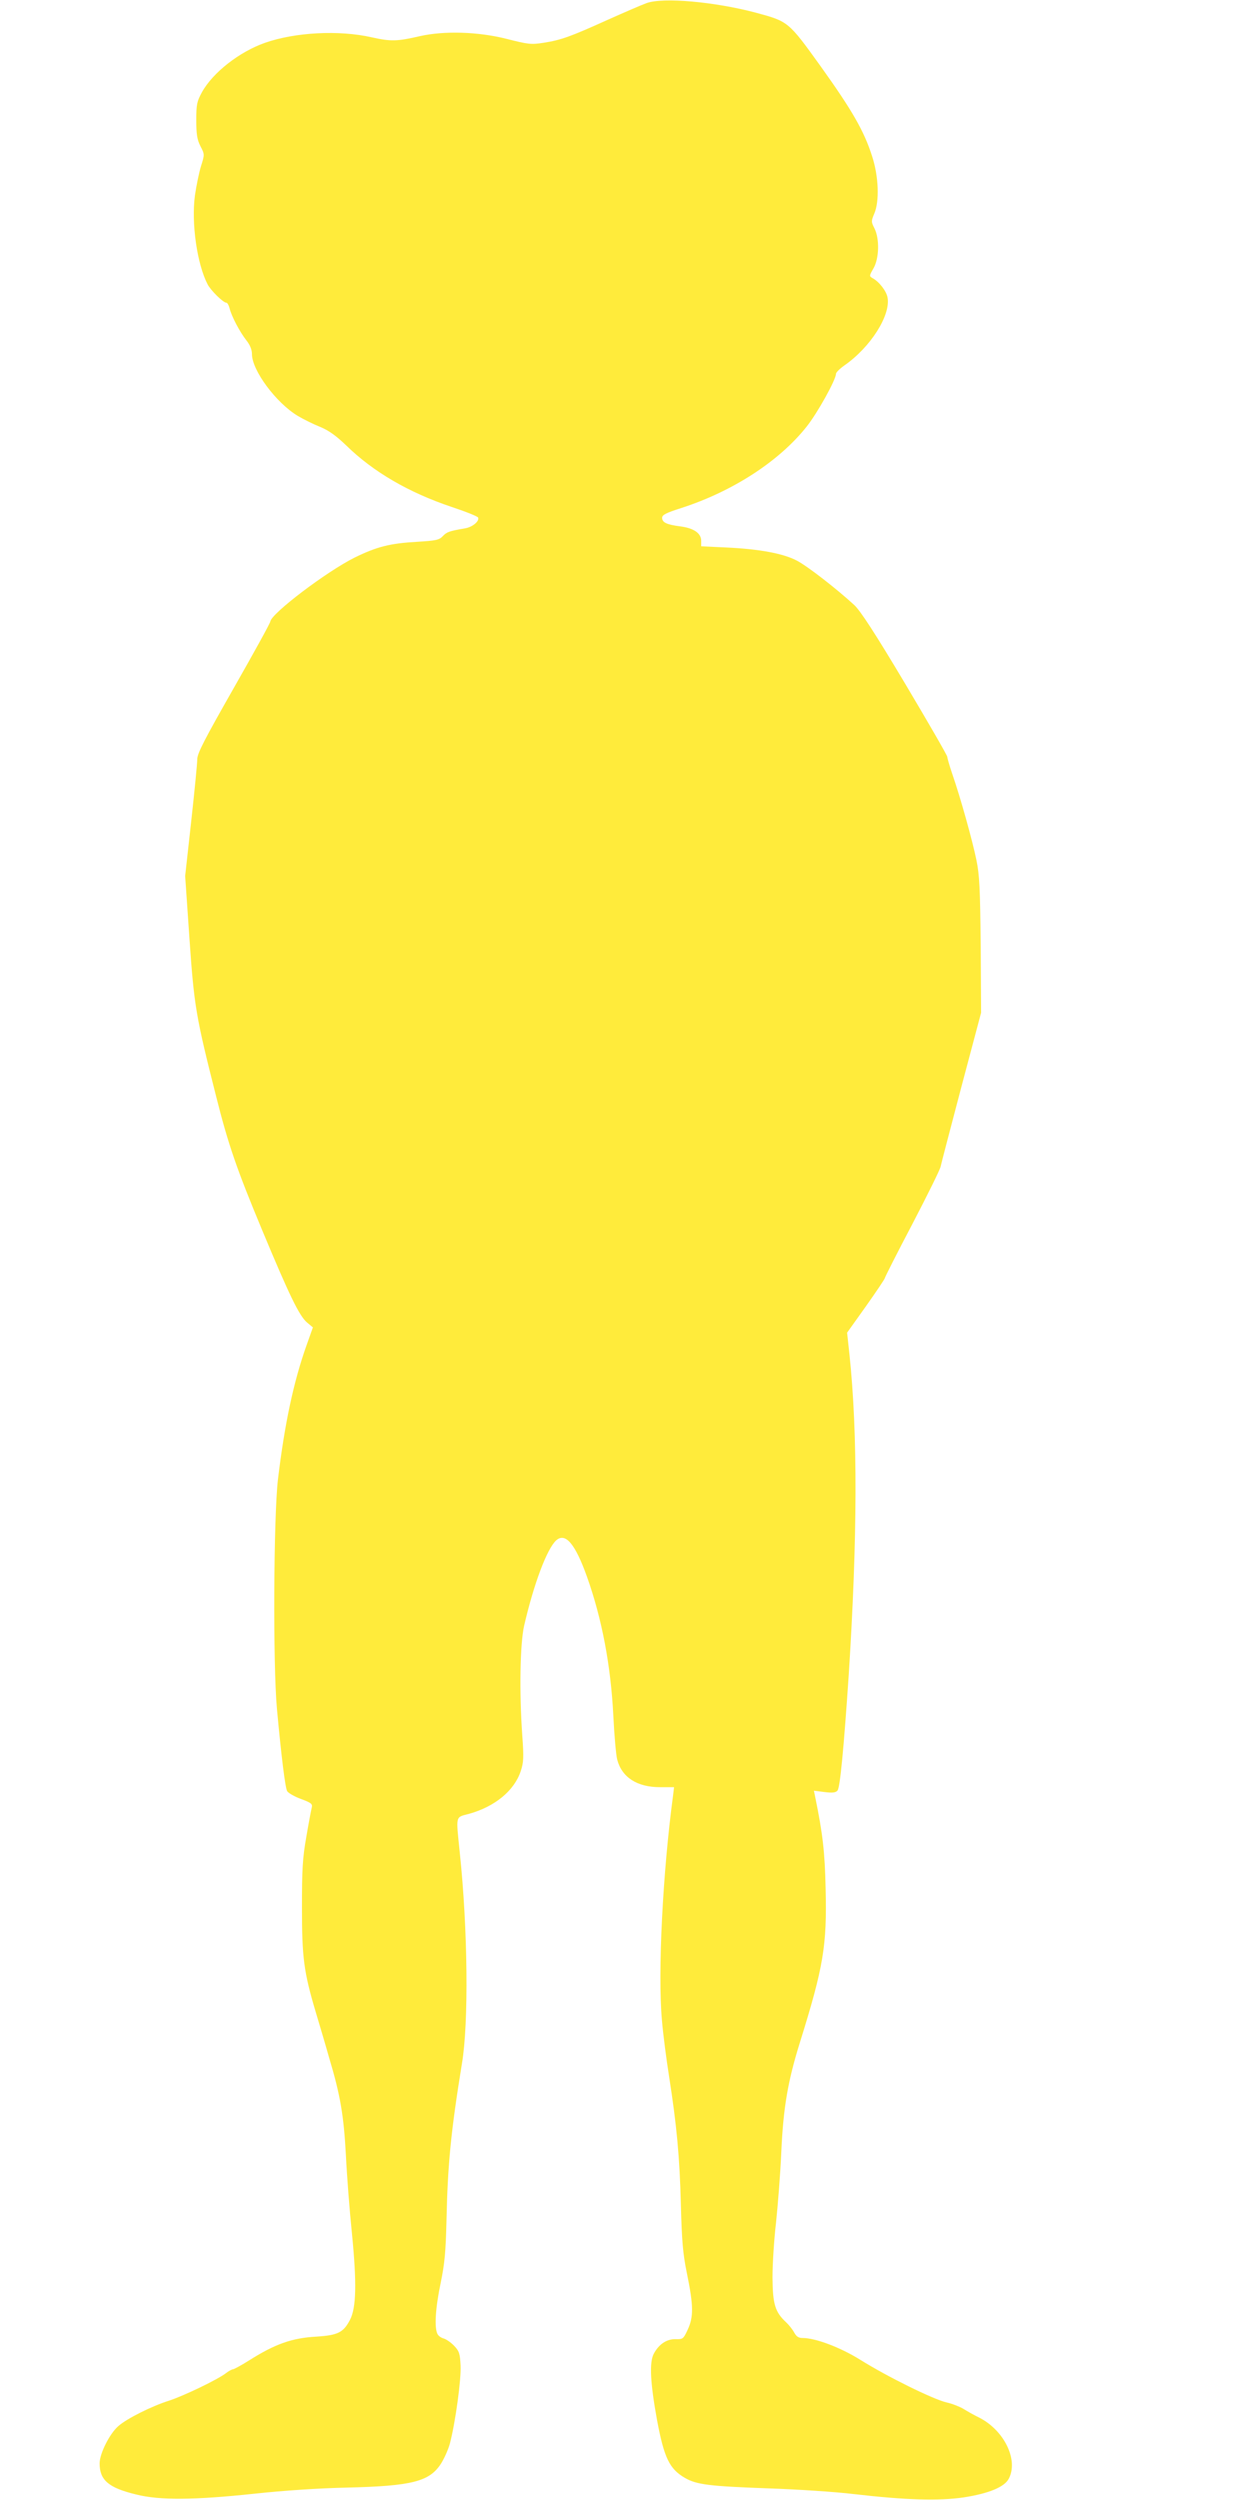
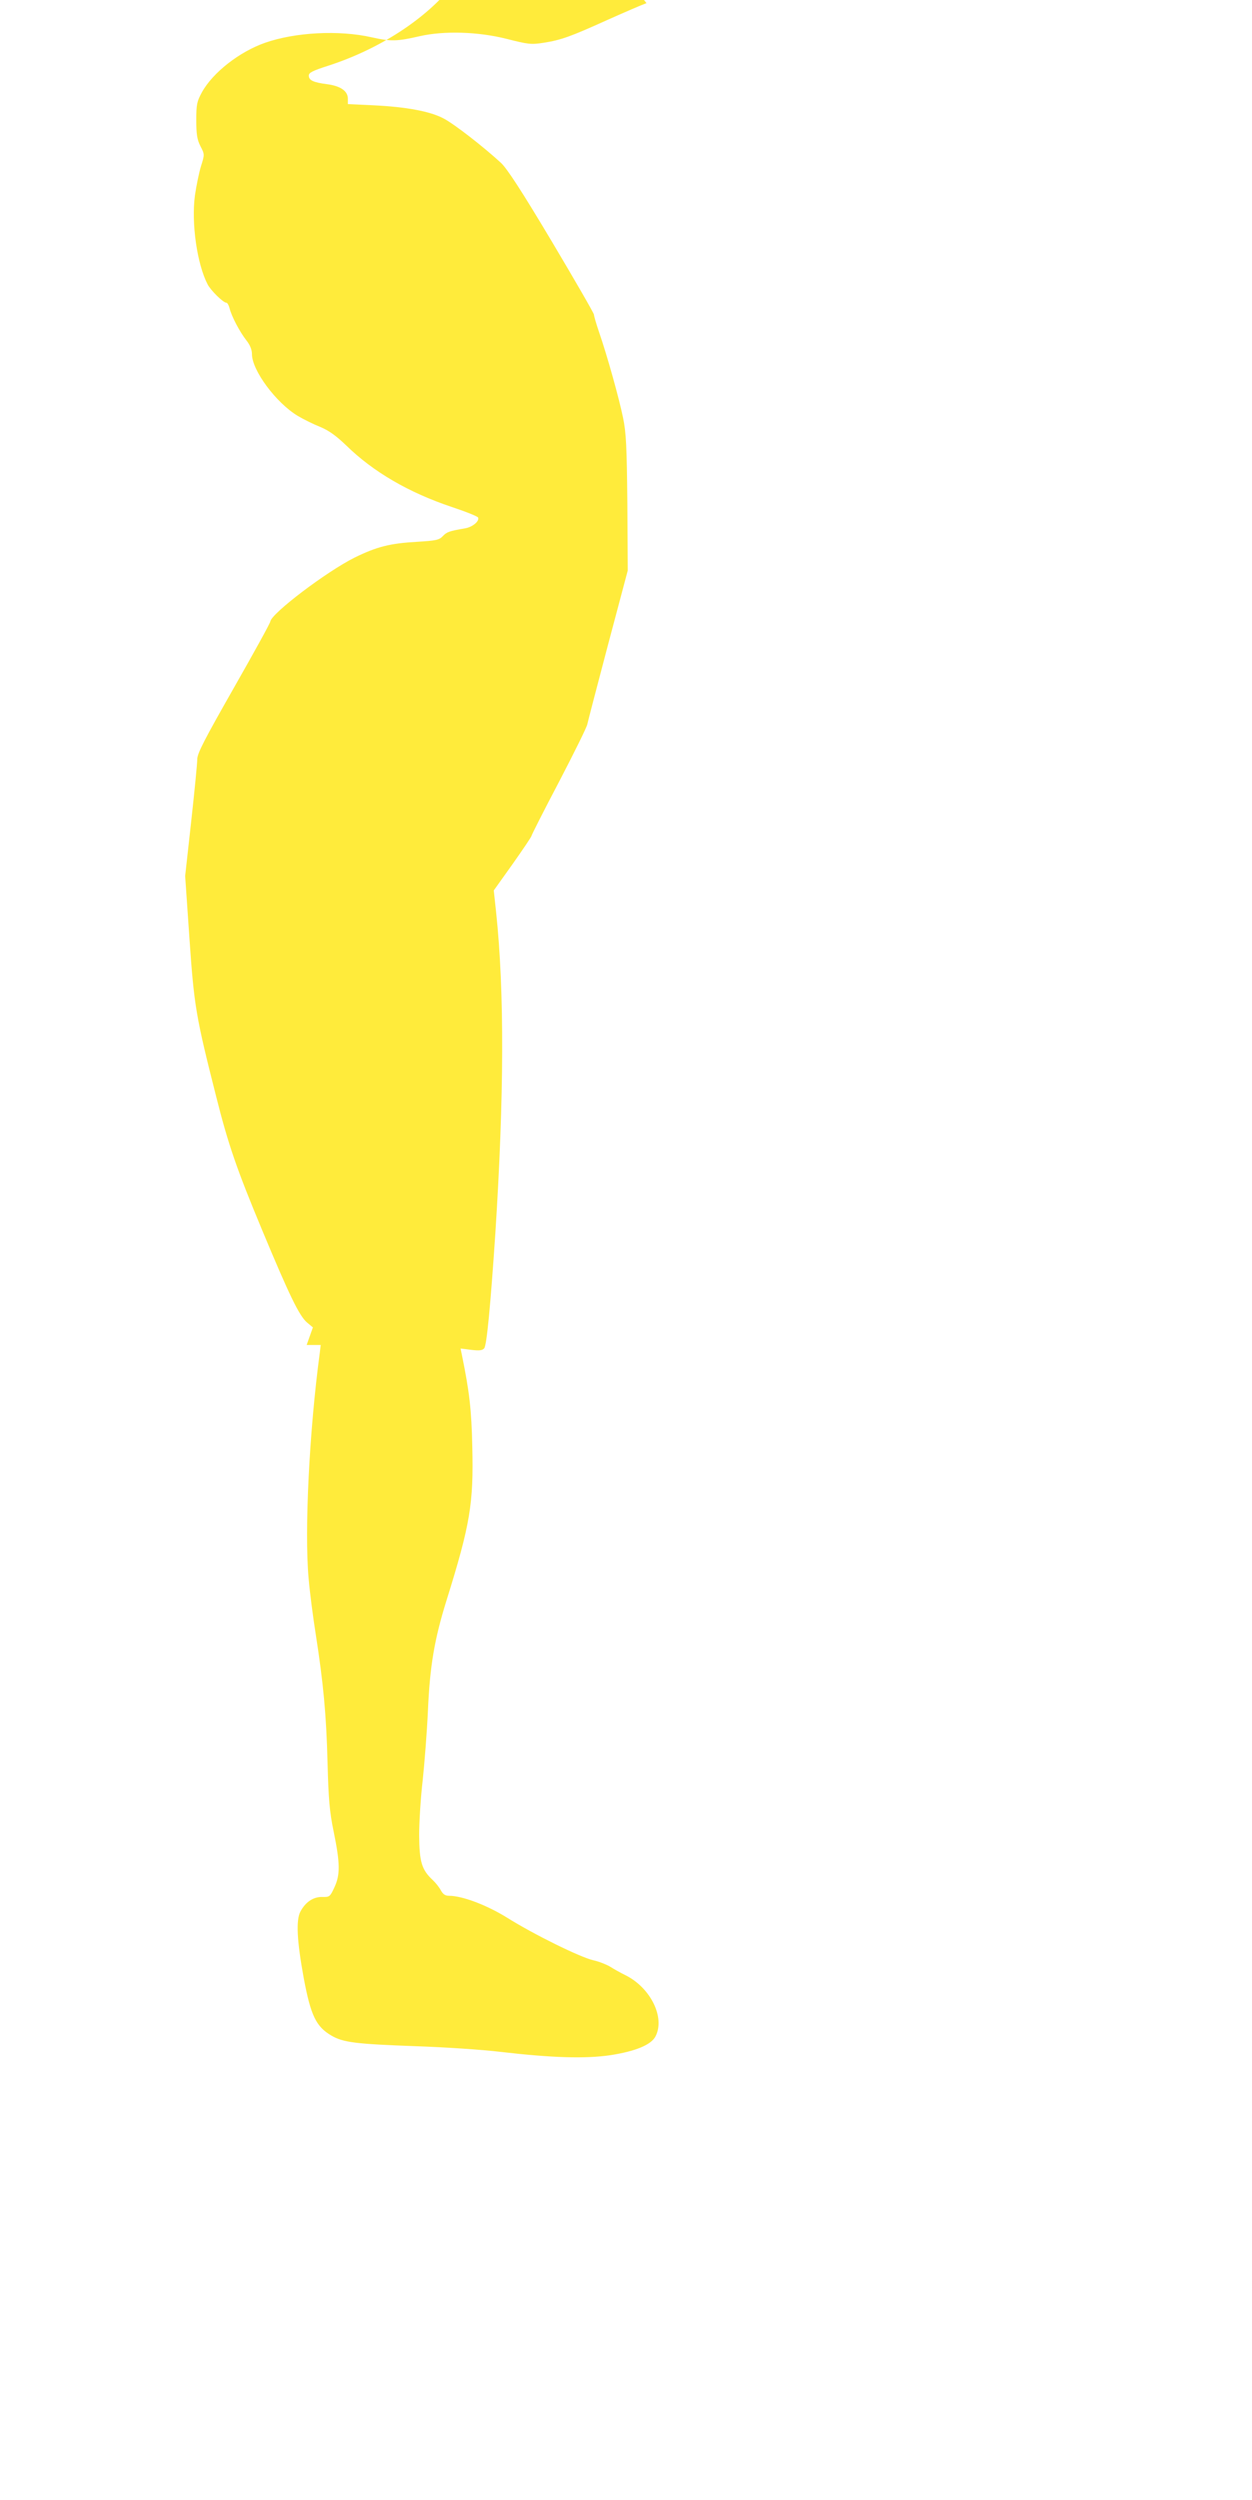
<svg xmlns="http://www.w3.org/2000/svg" version="1.0" width="641pt" height="1280pt" viewBox="0 0 641 1280" preserveAspectRatio="xMidYMid meet">
  <g transform="translate(0,1280) scale(0.1,-0.1)" fill="#ffeb3b" stroke="none">
-     <path d="M3310 12784 c-25 -9 -115 -48 -200 -86 -188 -85 -237 -103 -327 -117 -64 -10 -79 -8 -189 20 -146 37 -320 42 -444 14 -117 -27 -148 -28 -247 -6 -167 38 -392 26 -546 -28 -131 -46 -267 -152 -323 -253 -26 -48 -29 -62 -29 -143 0 -72 4 -99 21 -133 22 -42 22 -43 3 -103 -10 -33 -24 -101 -31 -150 -19 -142 11 -351 65 -455 16 -31 80 -94 96 -94 5 0 12 -12 16 -27 10 -42 53 -123 86 -165 19 -24 29 -48 29 -71 0 -83 123 -249 234 -316 30 -18 83 -44 116 -57 43 -18 80 -44 133 -95 138 -135 320 -241 541 -315 72 -24 132 -48 134 -54 7 -19 -30 -49 -67 -55 -81 -14 -93 -18 -114 -40 -19 -20 -35 -23 -133 -29 -138 -8 -205 -25 -319 -81 -144 -72 -425 -285 -431 -327 -1 -9 -86 -163 -188 -342 -149 -262 -186 -333 -186 -363 0 -21 -14 -164 -31 -318 l-31 -280 22 -320 c24 -347 33 -399 136 -806 63 -251 107 -377 237 -689 138 -331 189 -437 229 -471 l30 -25 -32 -90 c-67 -188 -113 -405 -147 -689 -22 -191 -26 -945 -5 -1175 22 -239 42 -401 52 -420 5 -9 37 -28 70 -40 54 -20 61 -26 56 -45 -3 -12 -16 -80 -28 -151 -19 -108 -22 -166 -22 -359 0 -258 9 -330 71 -538 20 -67 51 -171 68 -232 58 -193 75 -297 86 -500 5 -104 19 -285 31 -401 25 -254 22 -379 -10 -441 -34 -65 -62 -79 -172 -86 -126 -7 -212 -38 -345 -122 -38 -24 -75 -44 -81 -45 -6 0 -23 -9 -37 -20 -41 -32 -215 -116 -292 -141 -91 -29 -216 -92 -259 -130 -45 -39 -96 -141 -96 -191 0 -86 46 -125 186 -159 122 -31 299 -29 609 4 148 16 329 28 470 31 335 8 424 31 483 123 17 27 38 74 46 105 28 109 58 328 54 398 -3 60 -7 73 -33 100 -16 17 -40 33 -52 37 -13 3 -28 13 -33 23 -17 32 -11 133 16 261 21 103 26 159 30 324 6 285 23 456 79 800 35 207 30 691 -11 1079 -20 198 -24 180 49 200 131 37 230 118 263 218 15 45 16 70 8 182 -16 226 -11 470 9 561 50 217 118 397 165 439 47 41 97 -18 157 -186 77 -216 122 -455 135 -710 5 -103 14 -205 20 -227 24 -91 102 -141 219 -141 l72 0 -5 -42 c-53 -394 -79 -908 -57 -1152 6 -72 23 -202 37 -290 38 -244 54 -409 60 -656 5 -184 10 -248 31 -350 34 -165 34 -223 4 -287 -22 -48 -25 -50 -62 -49 -46 1 -86 -26 -112 -75 -23 -44 -18 -148 17 -340 36 -192 63 -249 142 -295 60 -35 125 -43 429 -54 149 -5 344 -18 435 -29 267 -31 436 -36 565 -17 128 20 208 53 230 96 50 96 -24 247 -151 312 -27 13 -64 34 -83 46 -19 11 -57 26 -85 32 -68 16 -302 131 -441 218 -103 64 -229 112 -297 112 -20 0 -31 8 -42 28 -8 15 -26 38 -41 52 -57 53 -69 93 -70 230 0 69 8 195 18 280 9 85 22 247 27 360 10 227 33 363 95 562 122 391 139 497 132 788 -4 190 -15 282 -53 468 l-7 34 55 -7 c41 -5 57 -3 66 8 13 15 32 216 57 587 45 702 47 1239 4 1646 l-12 111 97 136 c53 75 96 139 96 143 0 4 63 129 141 277 77 148 143 281 145 295 3 15 51 198 106 407 l101 380 -2 345 c-3 290 -6 360 -22 437 -20 98 -81 318 -124 442 -14 41 -25 80 -25 86 0 7 -97 175 -216 375 -155 260 -229 373 -260 402 -89 82 -238 198 -293 227 -69 37 -192 60 -363 68 l-128 6 0 28 c0 39 -38 65 -107 74 -70 9 -93 20 -93 44 0 15 20 25 98 50 263 85 501 239 642 417 55 69 150 240 150 270 0 7 19 26 43 43 134 93 238 257 221 348 -6 33 -43 81 -77 99 -17 10 -17 12 5 50 29 50 32 151 5 205 -17 33 -17 37 -1 75 27 62 23 190 -11 294 -41 129 -102 235 -263 460 -166 231 -166 230 -332 275 -211 56 -476 80 -560 49z" />
+     <path d="M3310 12784 c-25 -9 -115 -48 -200 -86 -188 -85 -237 -103 -327 -117 -64 -10 -79 -8 -189 20 -146 37 -320 42 -444 14 -117 -27 -148 -28 -247 -6 -167 38 -392 26 -546 -28 -131 -46 -267 -152 -323 -253 -26 -48 -29 -62 -29 -143 0 -72 4 -99 21 -133 22 -42 22 -43 3 -103 -10 -33 -24 -101 -31 -150 -19 -142 11 -351 65 -455 16 -31 80 -94 96 -94 5 0 12 -12 16 -27 10 -42 53 -123 86 -165 19 -24 29 -48 29 -71 0 -83 123 -249 234 -316 30 -18 83 -44 116 -57 43 -18 80 -44 133 -95 138 -135 320 -241 541 -315 72 -24 132 -48 134 -54 7 -19 -30 -49 -67 -55 -81 -14 -93 -18 -114 -40 -19 -20 -35 -23 -133 -29 -138 -8 -205 -25 -319 -81 -144 -72 -425 -285 -431 -327 -1 -9 -86 -163 -188 -342 -149 -262 -186 -333 -186 -363 0 -21 -14 -164 -31 -318 l-31 -280 22 -320 c24 -347 33 -399 136 -806 63 -251 107 -377 237 -689 138 -331 189 -437 229 -471 l30 -25 -32 -90 l72 0 -5 -42 c-53 -394 -79 -908 -57 -1152 6 -72 23 -202 37 -290 38 -244 54 -409 60 -656 5 -184 10 -248 31 -350 34 -165 34 -223 4 -287 -22 -48 -25 -50 -62 -49 -46 1 -86 -26 -112 -75 -23 -44 -18 -148 17 -340 36 -192 63 -249 142 -295 60 -35 125 -43 429 -54 149 -5 344 -18 435 -29 267 -31 436 -36 565 -17 128 20 208 53 230 96 50 96 -24 247 -151 312 -27 13 -64 34 -83 46 -19 11 -57 26 -85 32 -68 16 -302 131 -441 218 -103 64 -229 112 -297 112 -20 0 -31 8 -42 28 -8 15 -26 38 -41 52 -57 53 -69 93 -70 230 0 69 8 195 18 280 9 85 22 247 27 360 10 227 33 363 95 562 122 391 139 497 132 788 -4 190 -15 282 -53 468 l-7 34 55 -7 c41 -5 57 -3 66 8 13 15 32 216 57 587 45 702 47 1239 4 1646 l-12 111 97 136 c53 75 96 139 96 143 0 4 63 129 141 277 77 148 143 281 145 295 3 15 51 198 106 407 l101 380 -2 345 c-3 290 -6 360 -22 437 -20 98 -81 318 -124 442 -14 41 -25 80 -25 86 0 7 -97 175 -216 375 -155 260 -229 373 -260 402 -89 82 -238 198 -293 227 -69 37 -192 60 -363 68 l-128 6 0 28 c0 39 -38 65 -107 74 -70 9 -93 20 -93 44 0 15 20 25 98 50 263 85 501 239 642 417 55 69 150 240 150 270 0 7 19 26 43 43 134 93 238 257 221 348 -6 33 -43 81 -77 99 -17 10 -17 12 5 50 29 50 32 151 5 205 -17 33 -17 37 -1 75 27 62 23 190 -11 294 -41 129 -102 235 -263 460 -166 231 -166 230 -332 275 -211 56 -476 80 -560 49z" />
  </g>
</svg>